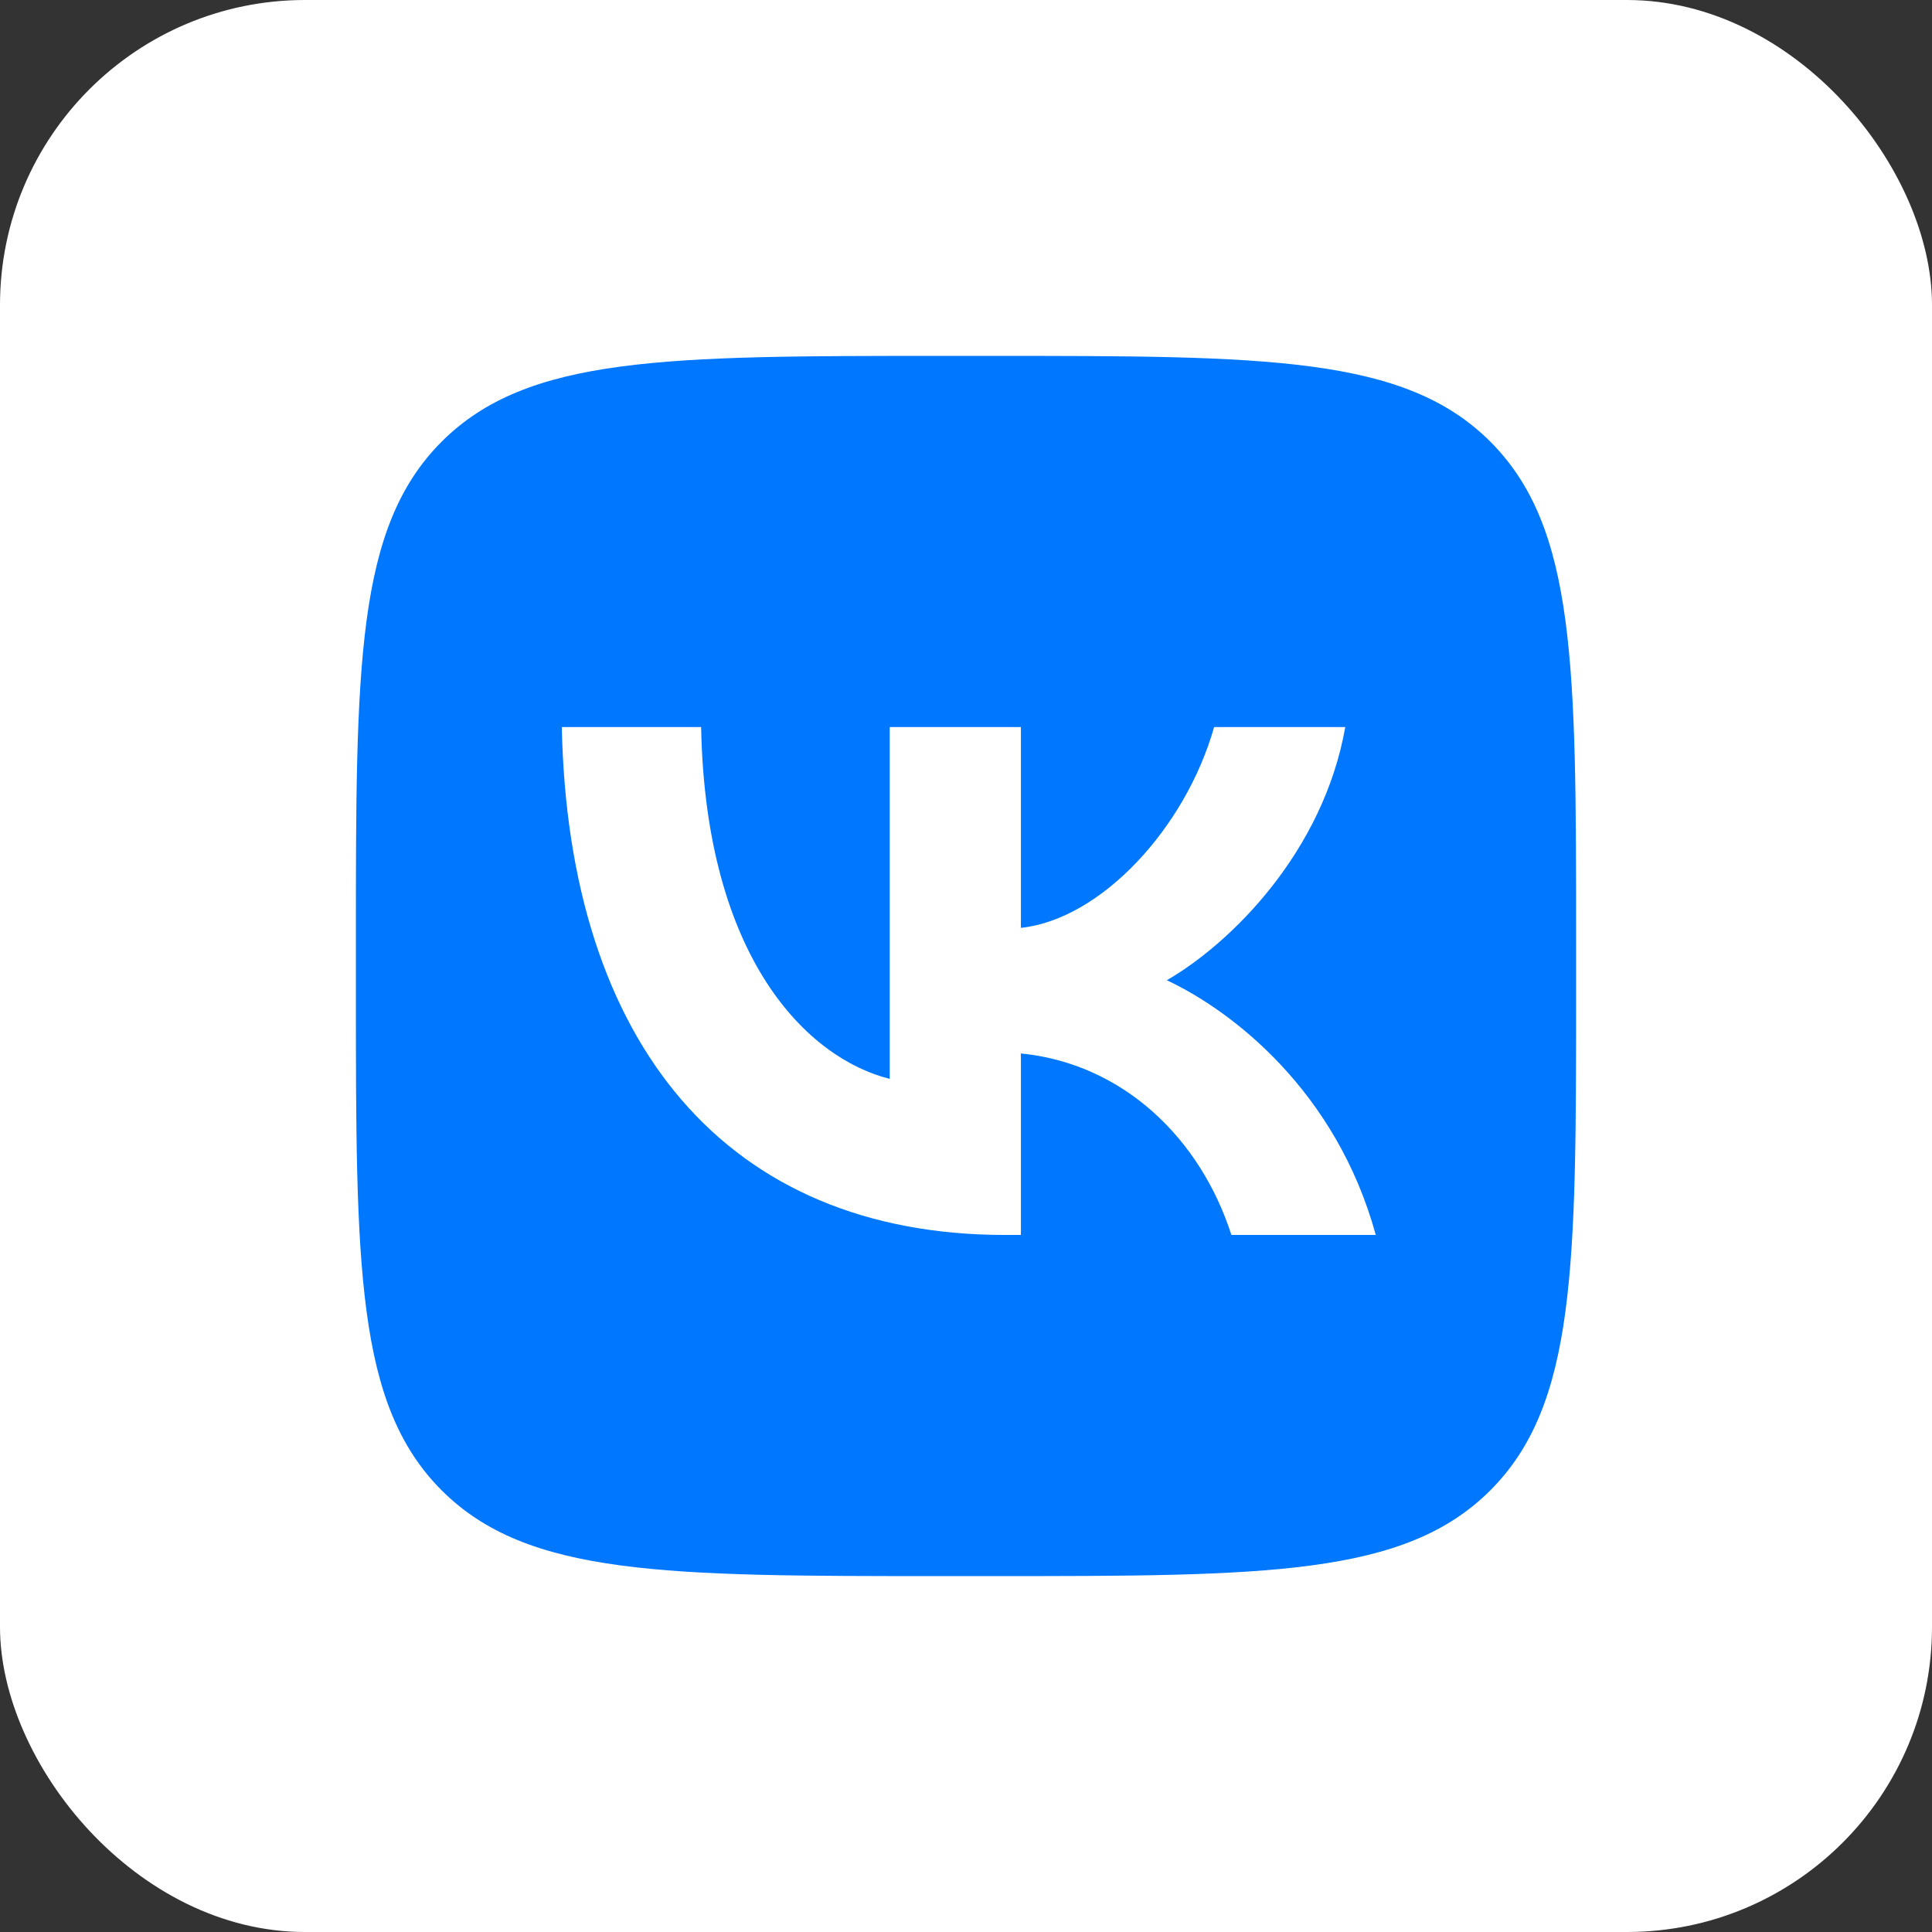
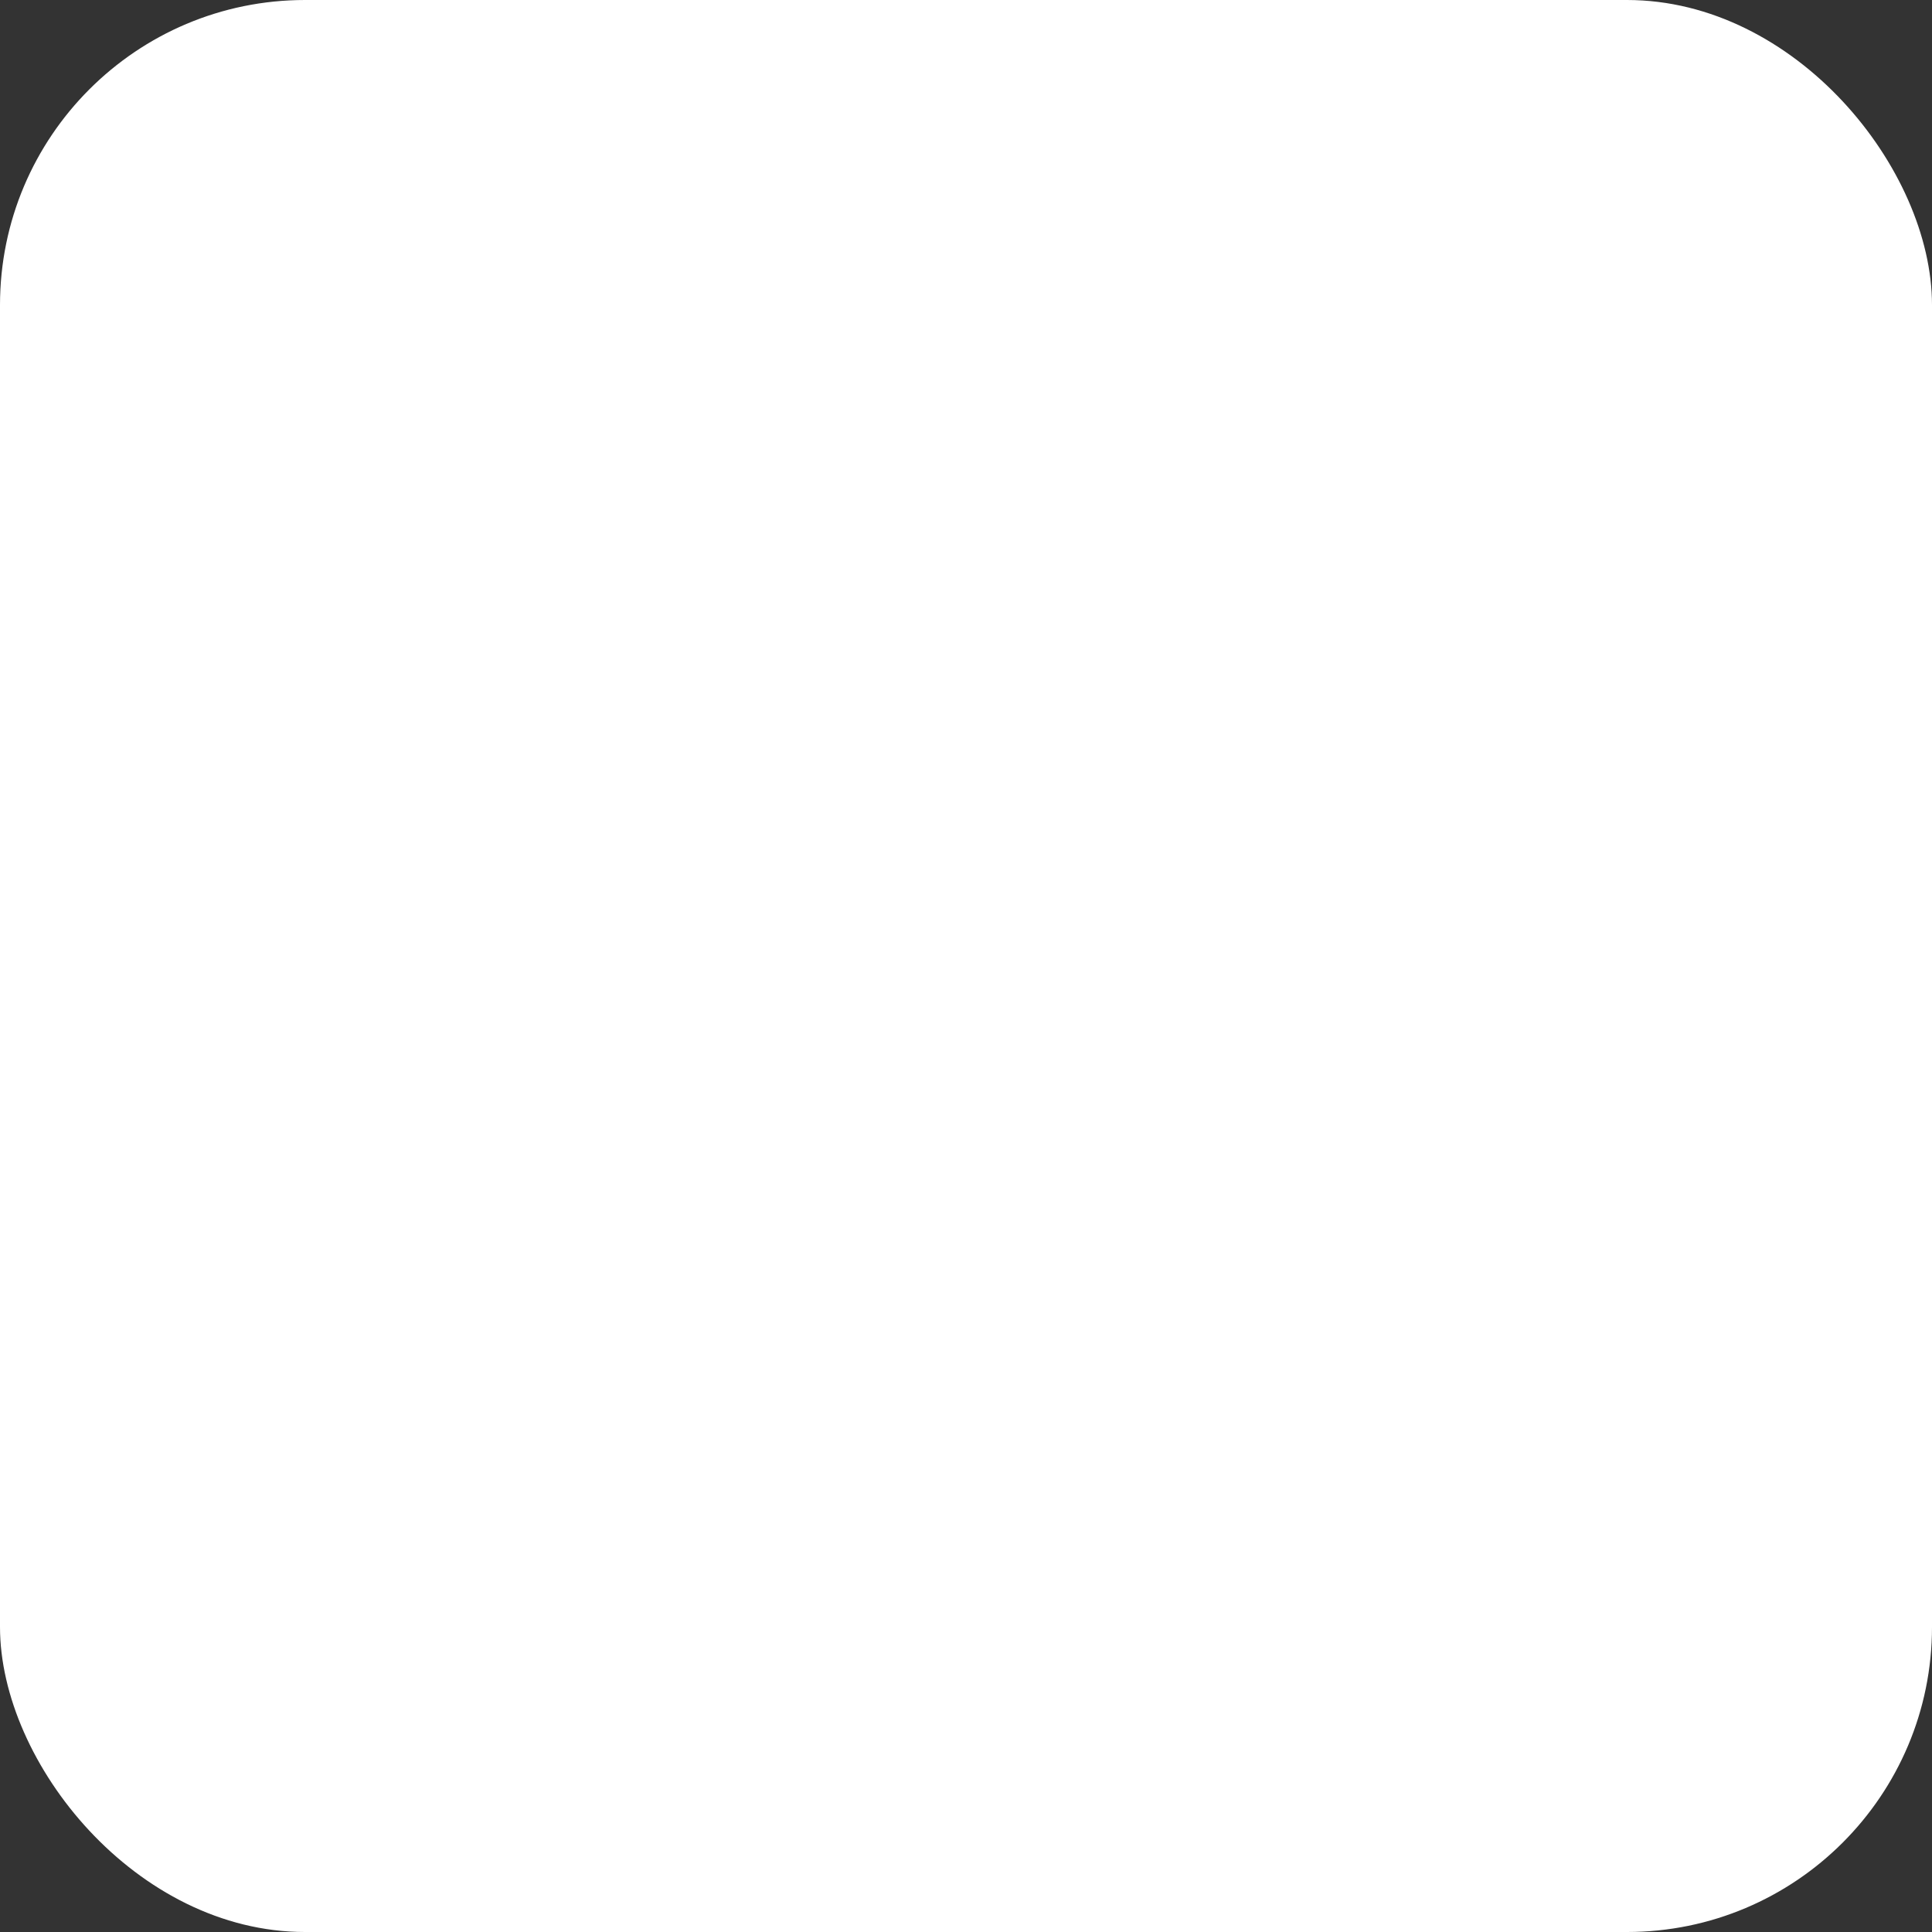
<svg xmlns="http://www.w3.org/2000/svg" width="38" height="38" viewBox="0 0 38 38" fill="none">
  <rect x="0" y="0" width="38" height="38" fill="#333333" stroke="none" />
  <rect width="38" height="38" rx="6" fill="white" />
  <g clip-path="url(#clip0_6_1737)">
-     <path d="M7 18.52C7 13.089 7 10.374 8.687 8.687C10.374 7 13.089 7 18.52 7H19.48C24.911 7 27.626 7 29.313 8.687C31 10.374 31 13.089 31 18.52V19.48C31 24.911 31 27.626 29.313 29.313C27.626 31 24.911 31 19.48 31H18.52C13.089 31 10.374 31 8.687 29.313C7 27.626 7 24.911 7 19.48V18.52Z" fill="#0077FF" />
-     <path d="M19.77 24.29C14.3 24.29 11.18 20.54 11.05 14.3H13.79C13.88 18.88 15.9 20.82 17.5 21.22V14.3H20.08V18.25C21.66 18.08 23.32 16.28 23.88 14.3H26.46C26.03 16.74 24.23 18.54 22.95 19.28C24.23 19.88 26.28 21.45 27.06 24.29H24.22C23.61 22.39 22.09 20.92 20.08 20.72V24.29H19.77Z" fill="white" />
-   </g>
+     </g>
  <defs>
    <clipPath id="clip0_6_1737">
      <rect width="24" height="24" fill="white" transform="translate(7 7)" />
    </clipPath>
  </defs>
</svg>